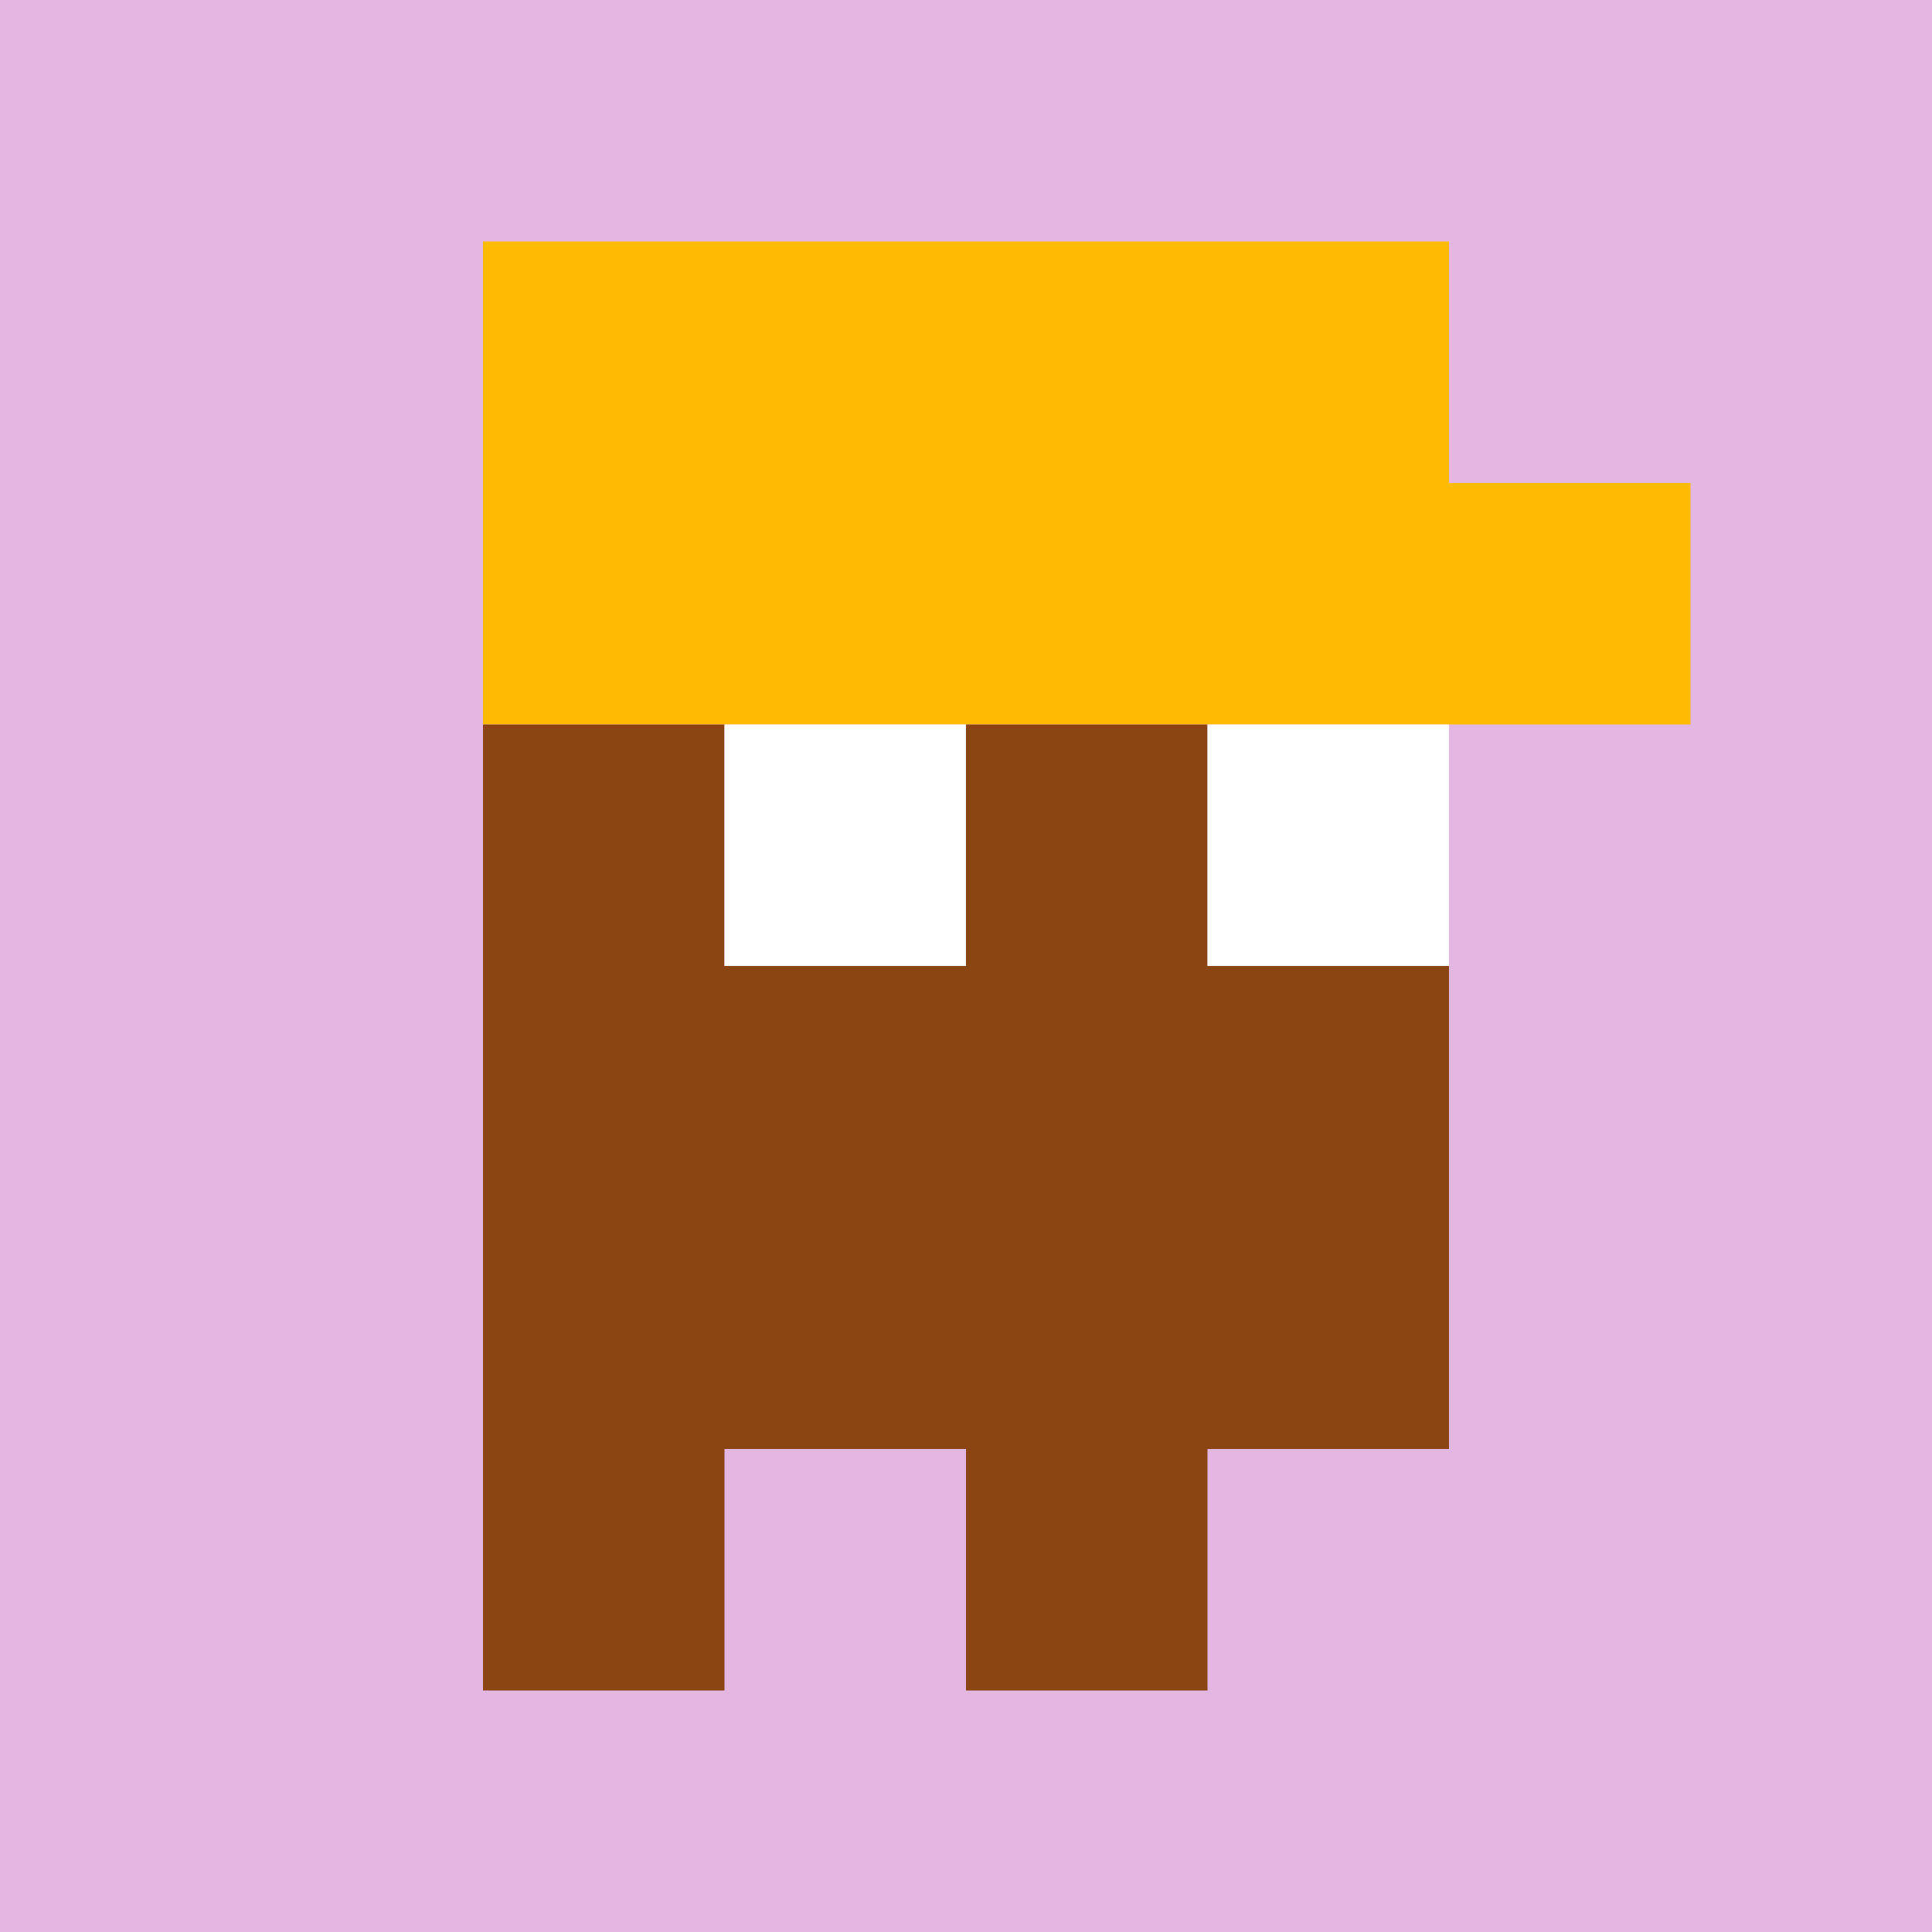
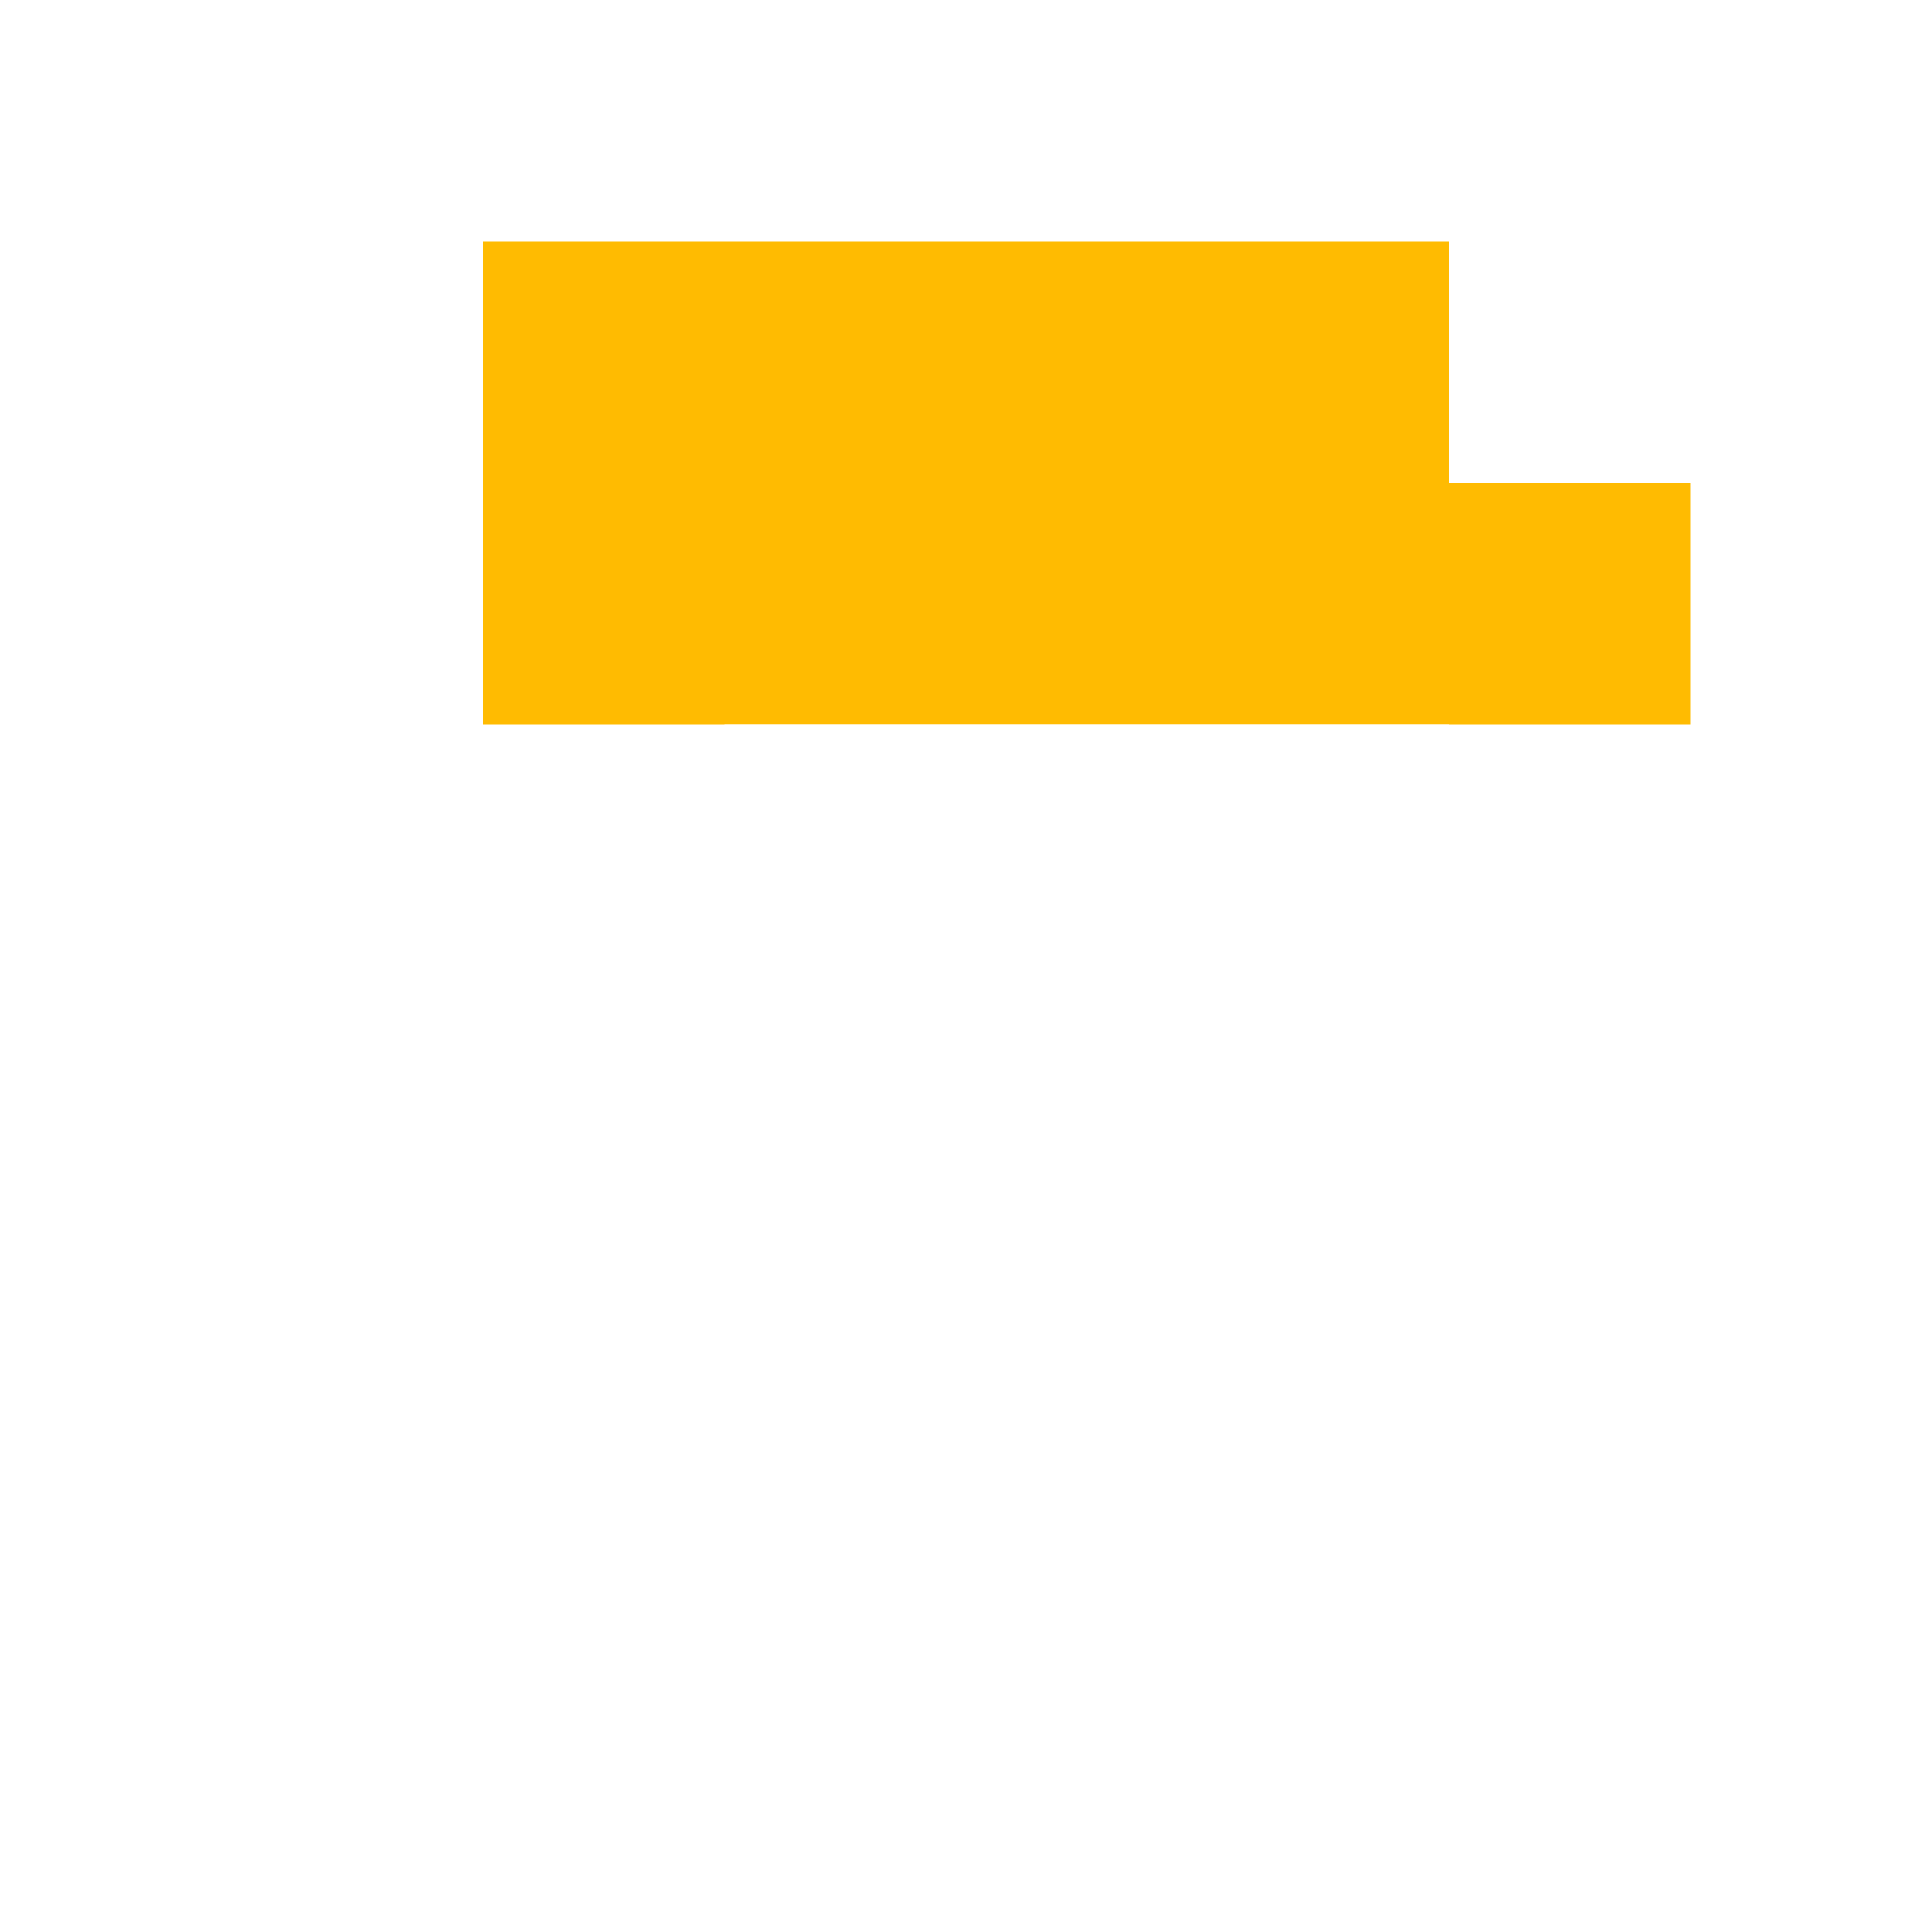
<svg xmlns="http://www.w3.org/2000/svg" width="512" height="512" viewBox="0 0 512 512">
-   <path style="fill:#e3b7e1; stroke:none;" d="M0 0L0 512L512 512L512 0L0 0z" />
  <path style="fill:#ffbb01; stroke:none;" d="M128 64L128 192L448 192L448 128L384 128L384 64L128 64z" />
-   <path style="fill:#8b4513; stroke:none;" d="M128 192L128 448L192 448L192 384L256 384L256 448L320 448L320 384L384 384L384 256L320 256L320 192L256 192L256 256L192 256L192 192L128 192z" />
-   <path style="fill:#ffffff; stroke:none;" d="M192 192L192 256L256 256L256 192L192 192M320 192L320 256L384 256L384 192L320 192z" />
+   <path style="fill:#ffffff; stroke:none;" d="M192 192L192 256L256 256L256 192L192 192L320 256L384 256L384 192L320 192z" />
</svg>